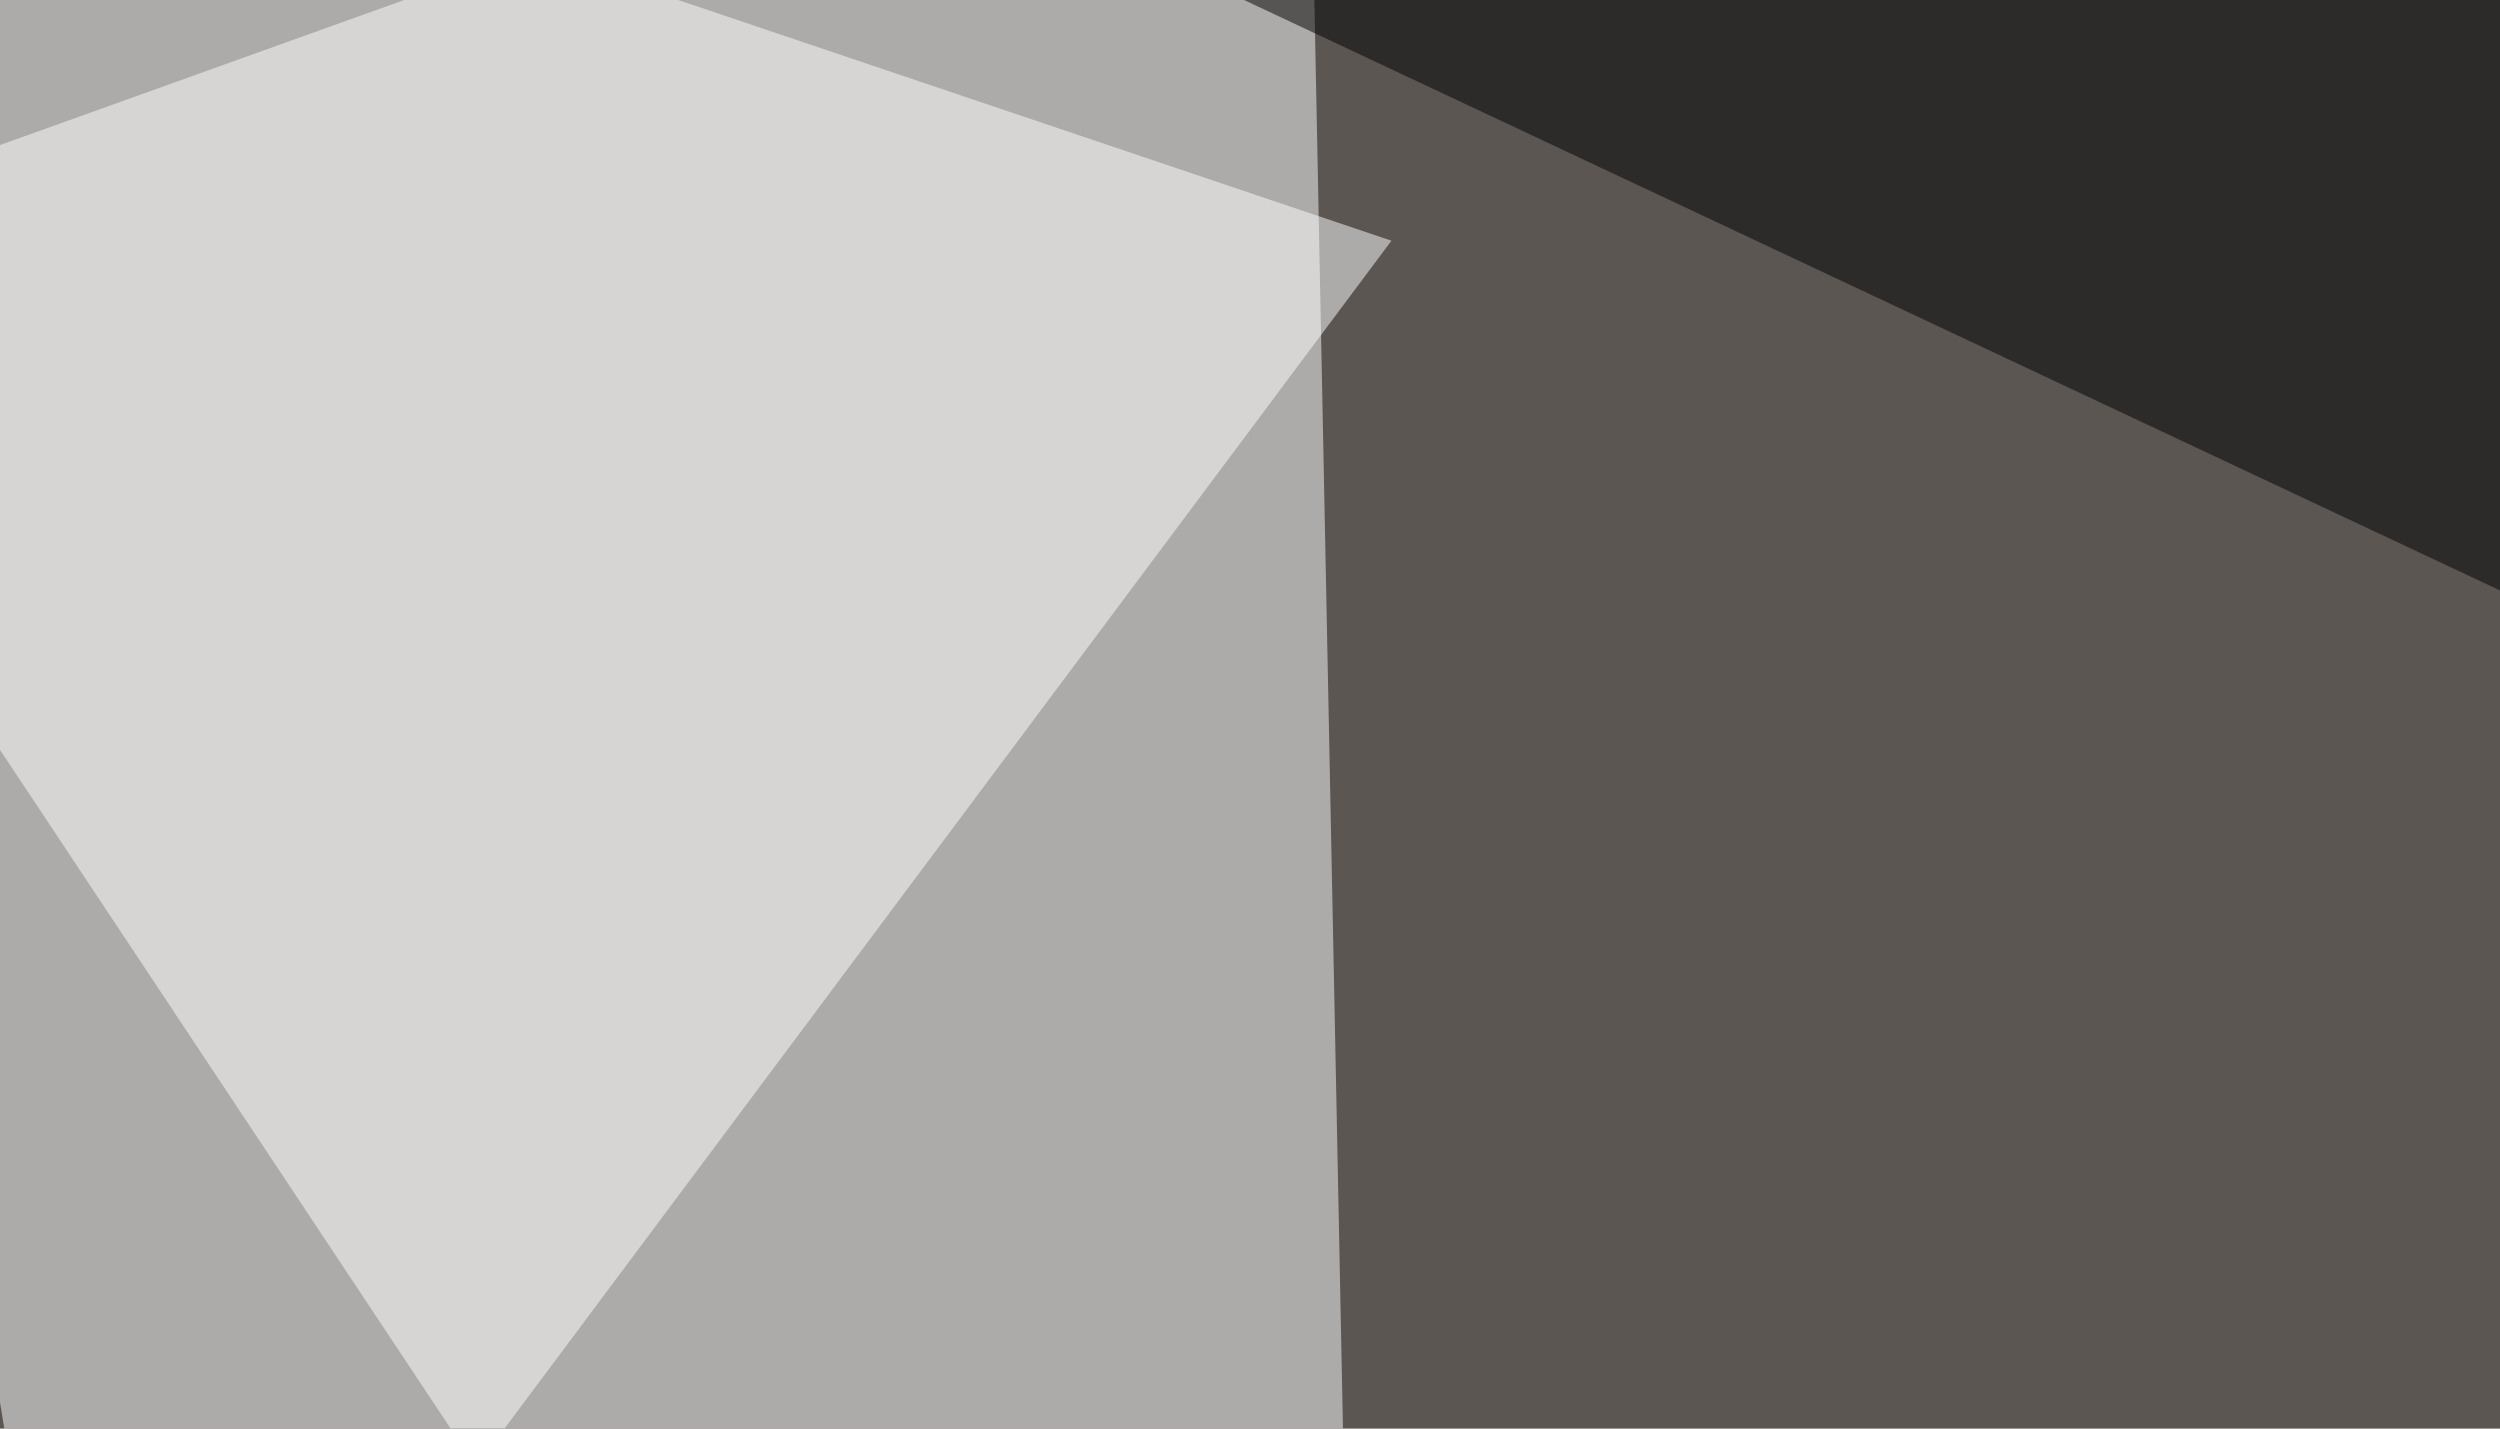
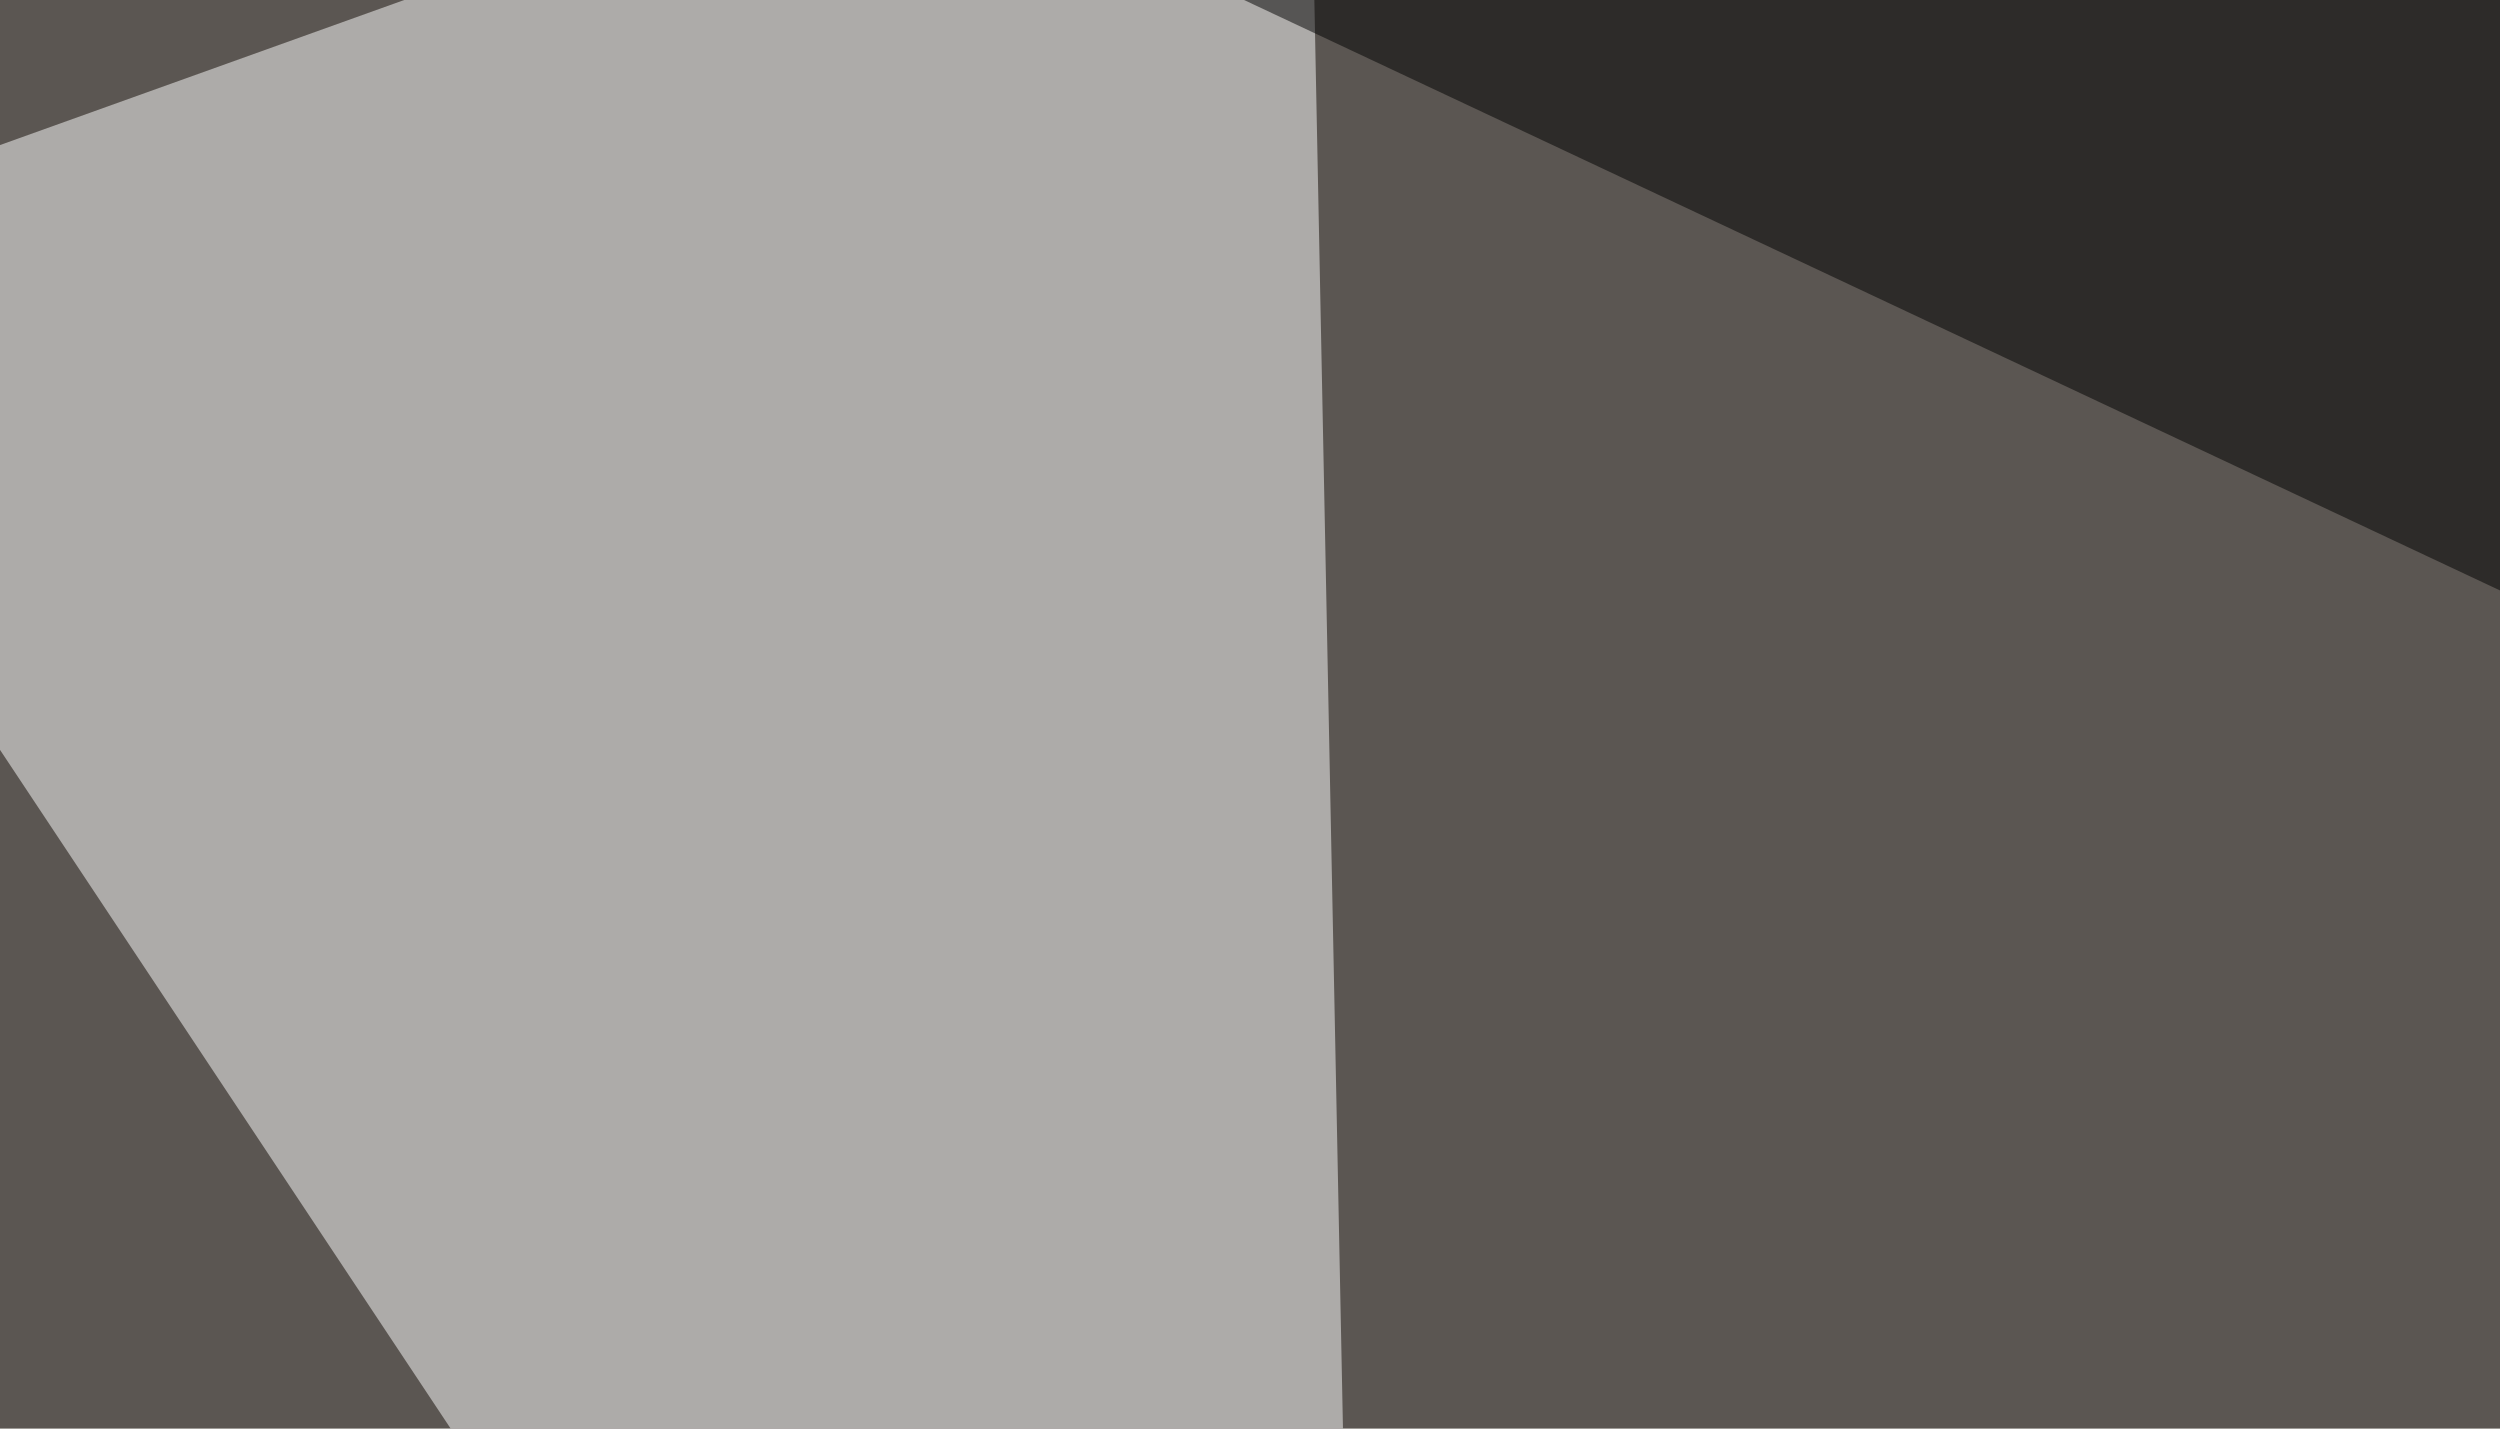
<svg xmlns="http://www.w3.org/2000/svg" width="350" height="200">
  <filter id="a">
    <feGaussianBlur stdDeviation="55" />
  </filter>
  <rect width="100%" height="100%" fill="#5b5652" />
  <g filter="url(#a)">
    <g fill-opacity=".5">
      <path fill="#fff" d="M191.9 394L-45.4 36.6l228.5-82z" />
      <path d="M795.4 10.3L569.8 186 77.6-45.4z" />
-       <path fill="#fff" d="M-39.6-45.4l52.8 322.3L194.8 33.7z" />
-       <path fill="#ccd7e4" d="M523 414.6l205-281.3-322.2 155.3z" />
    </g>
  </g>
</svg>